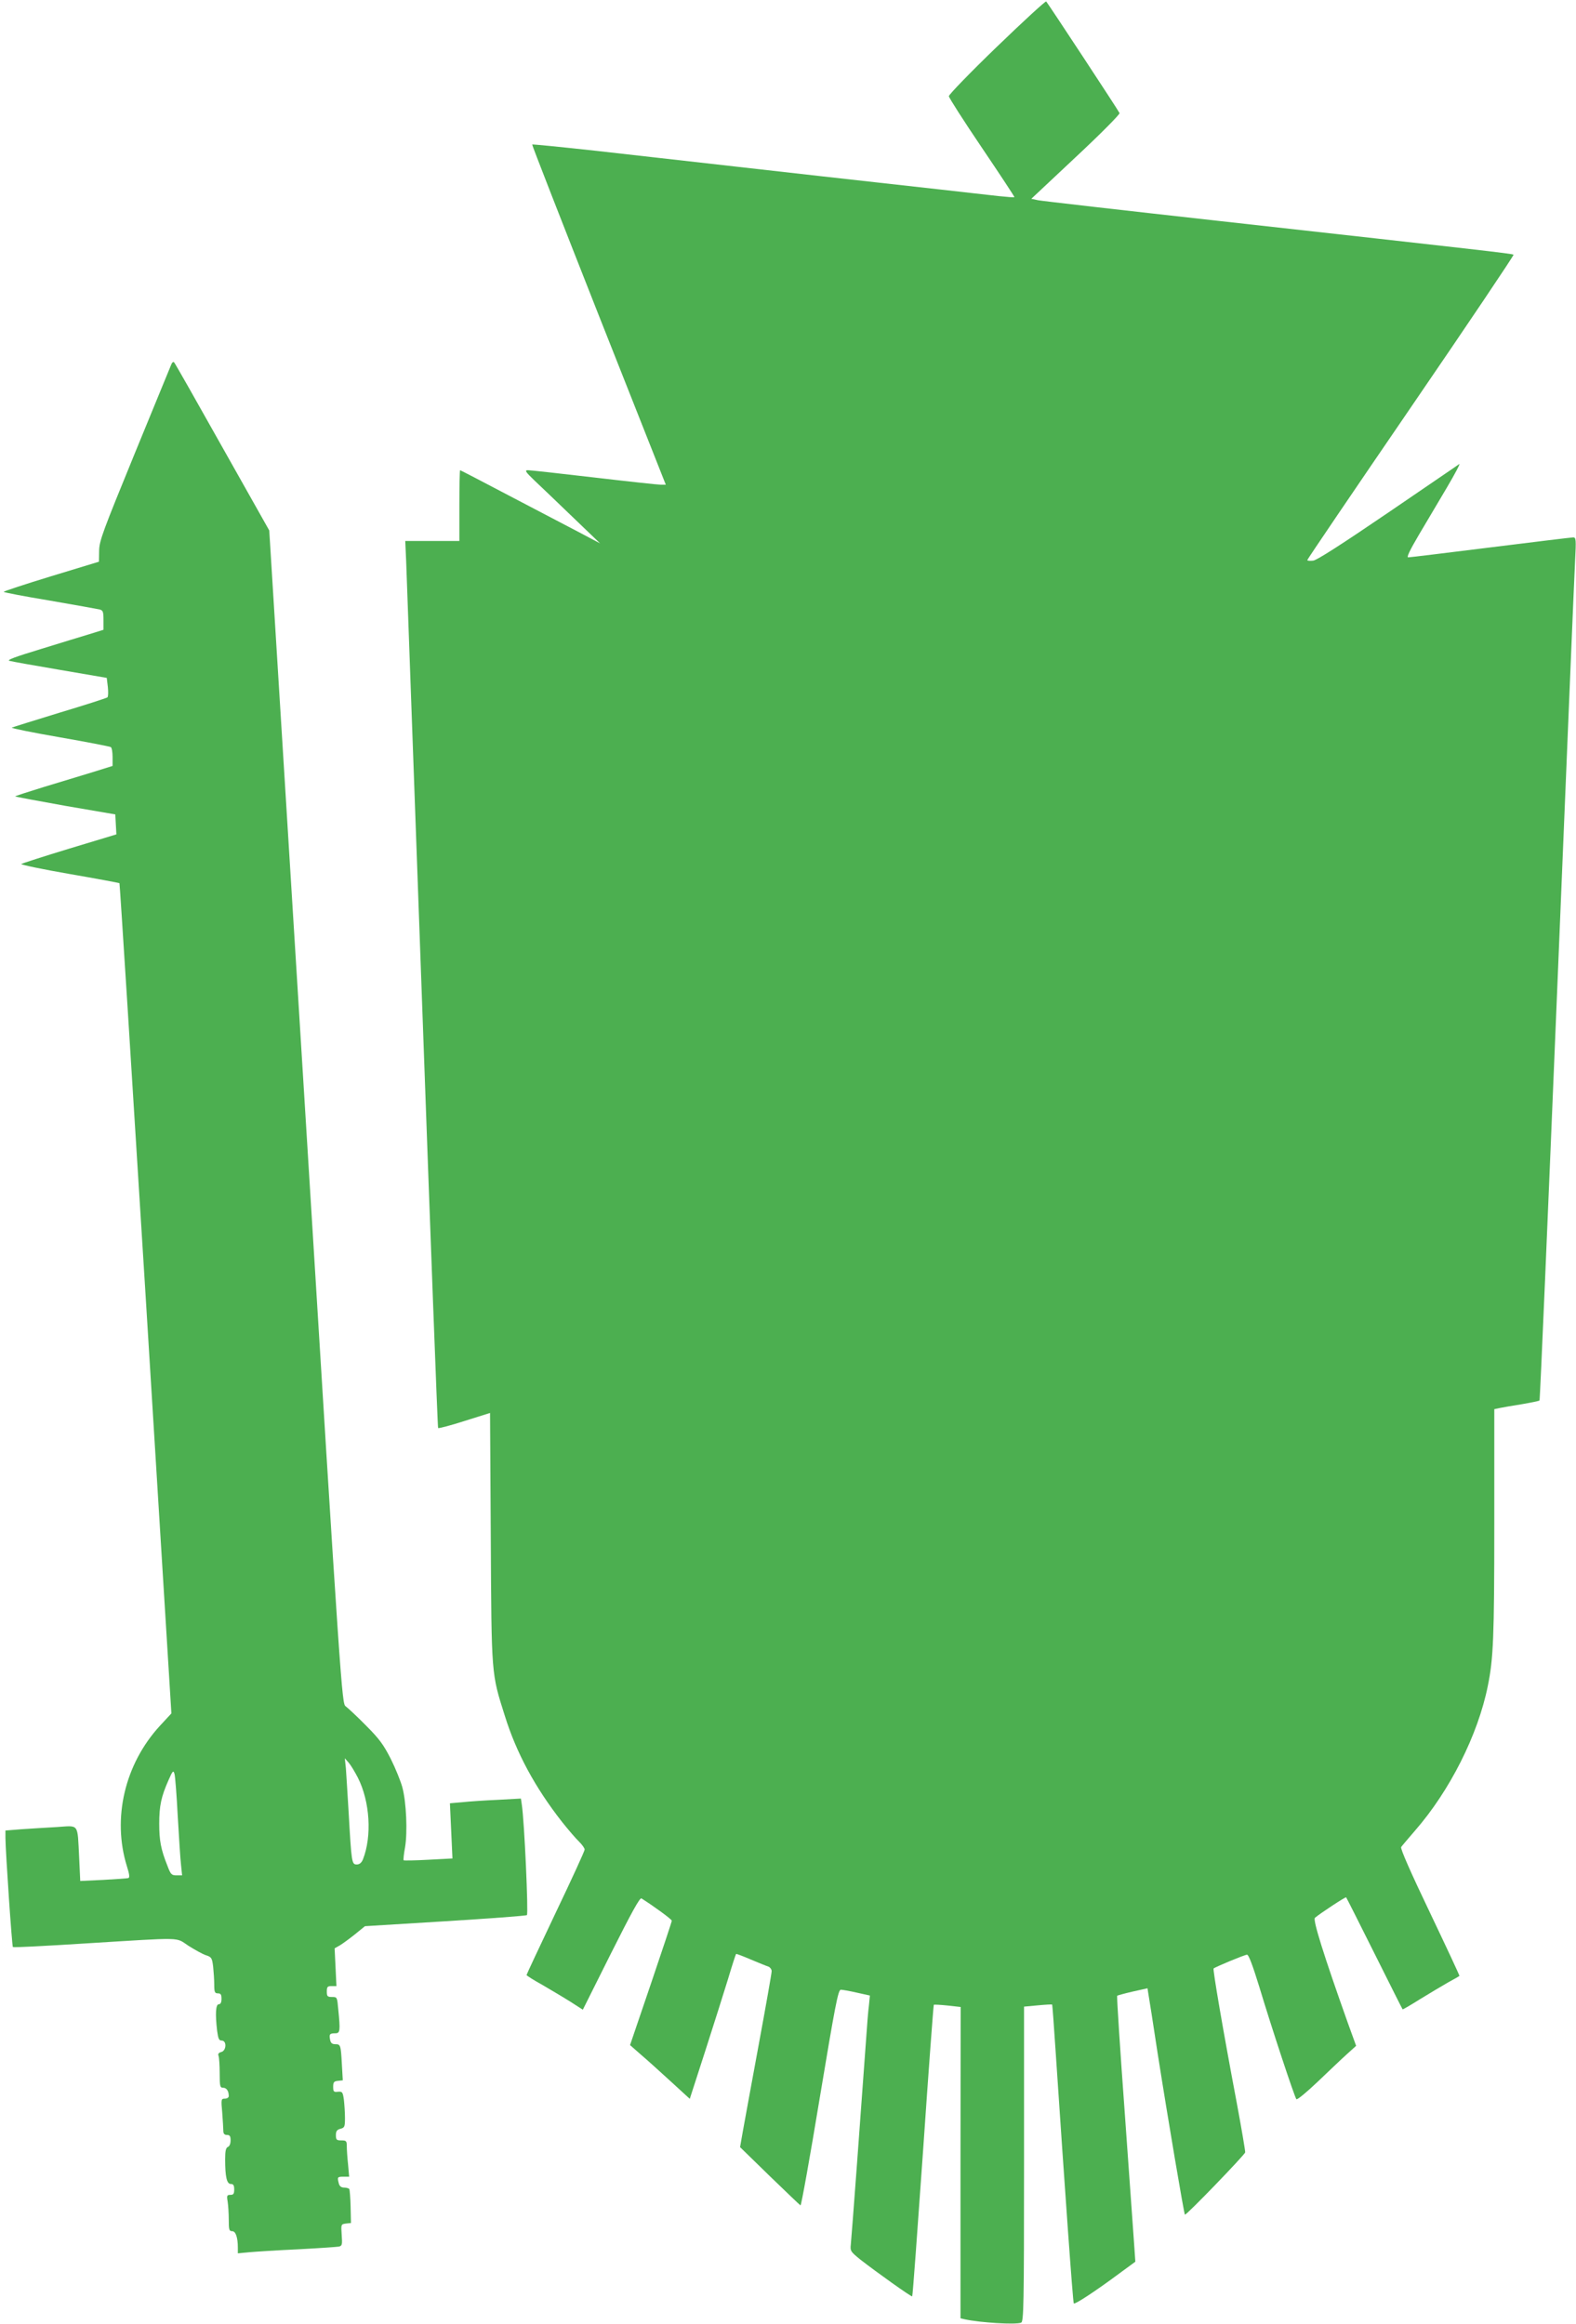
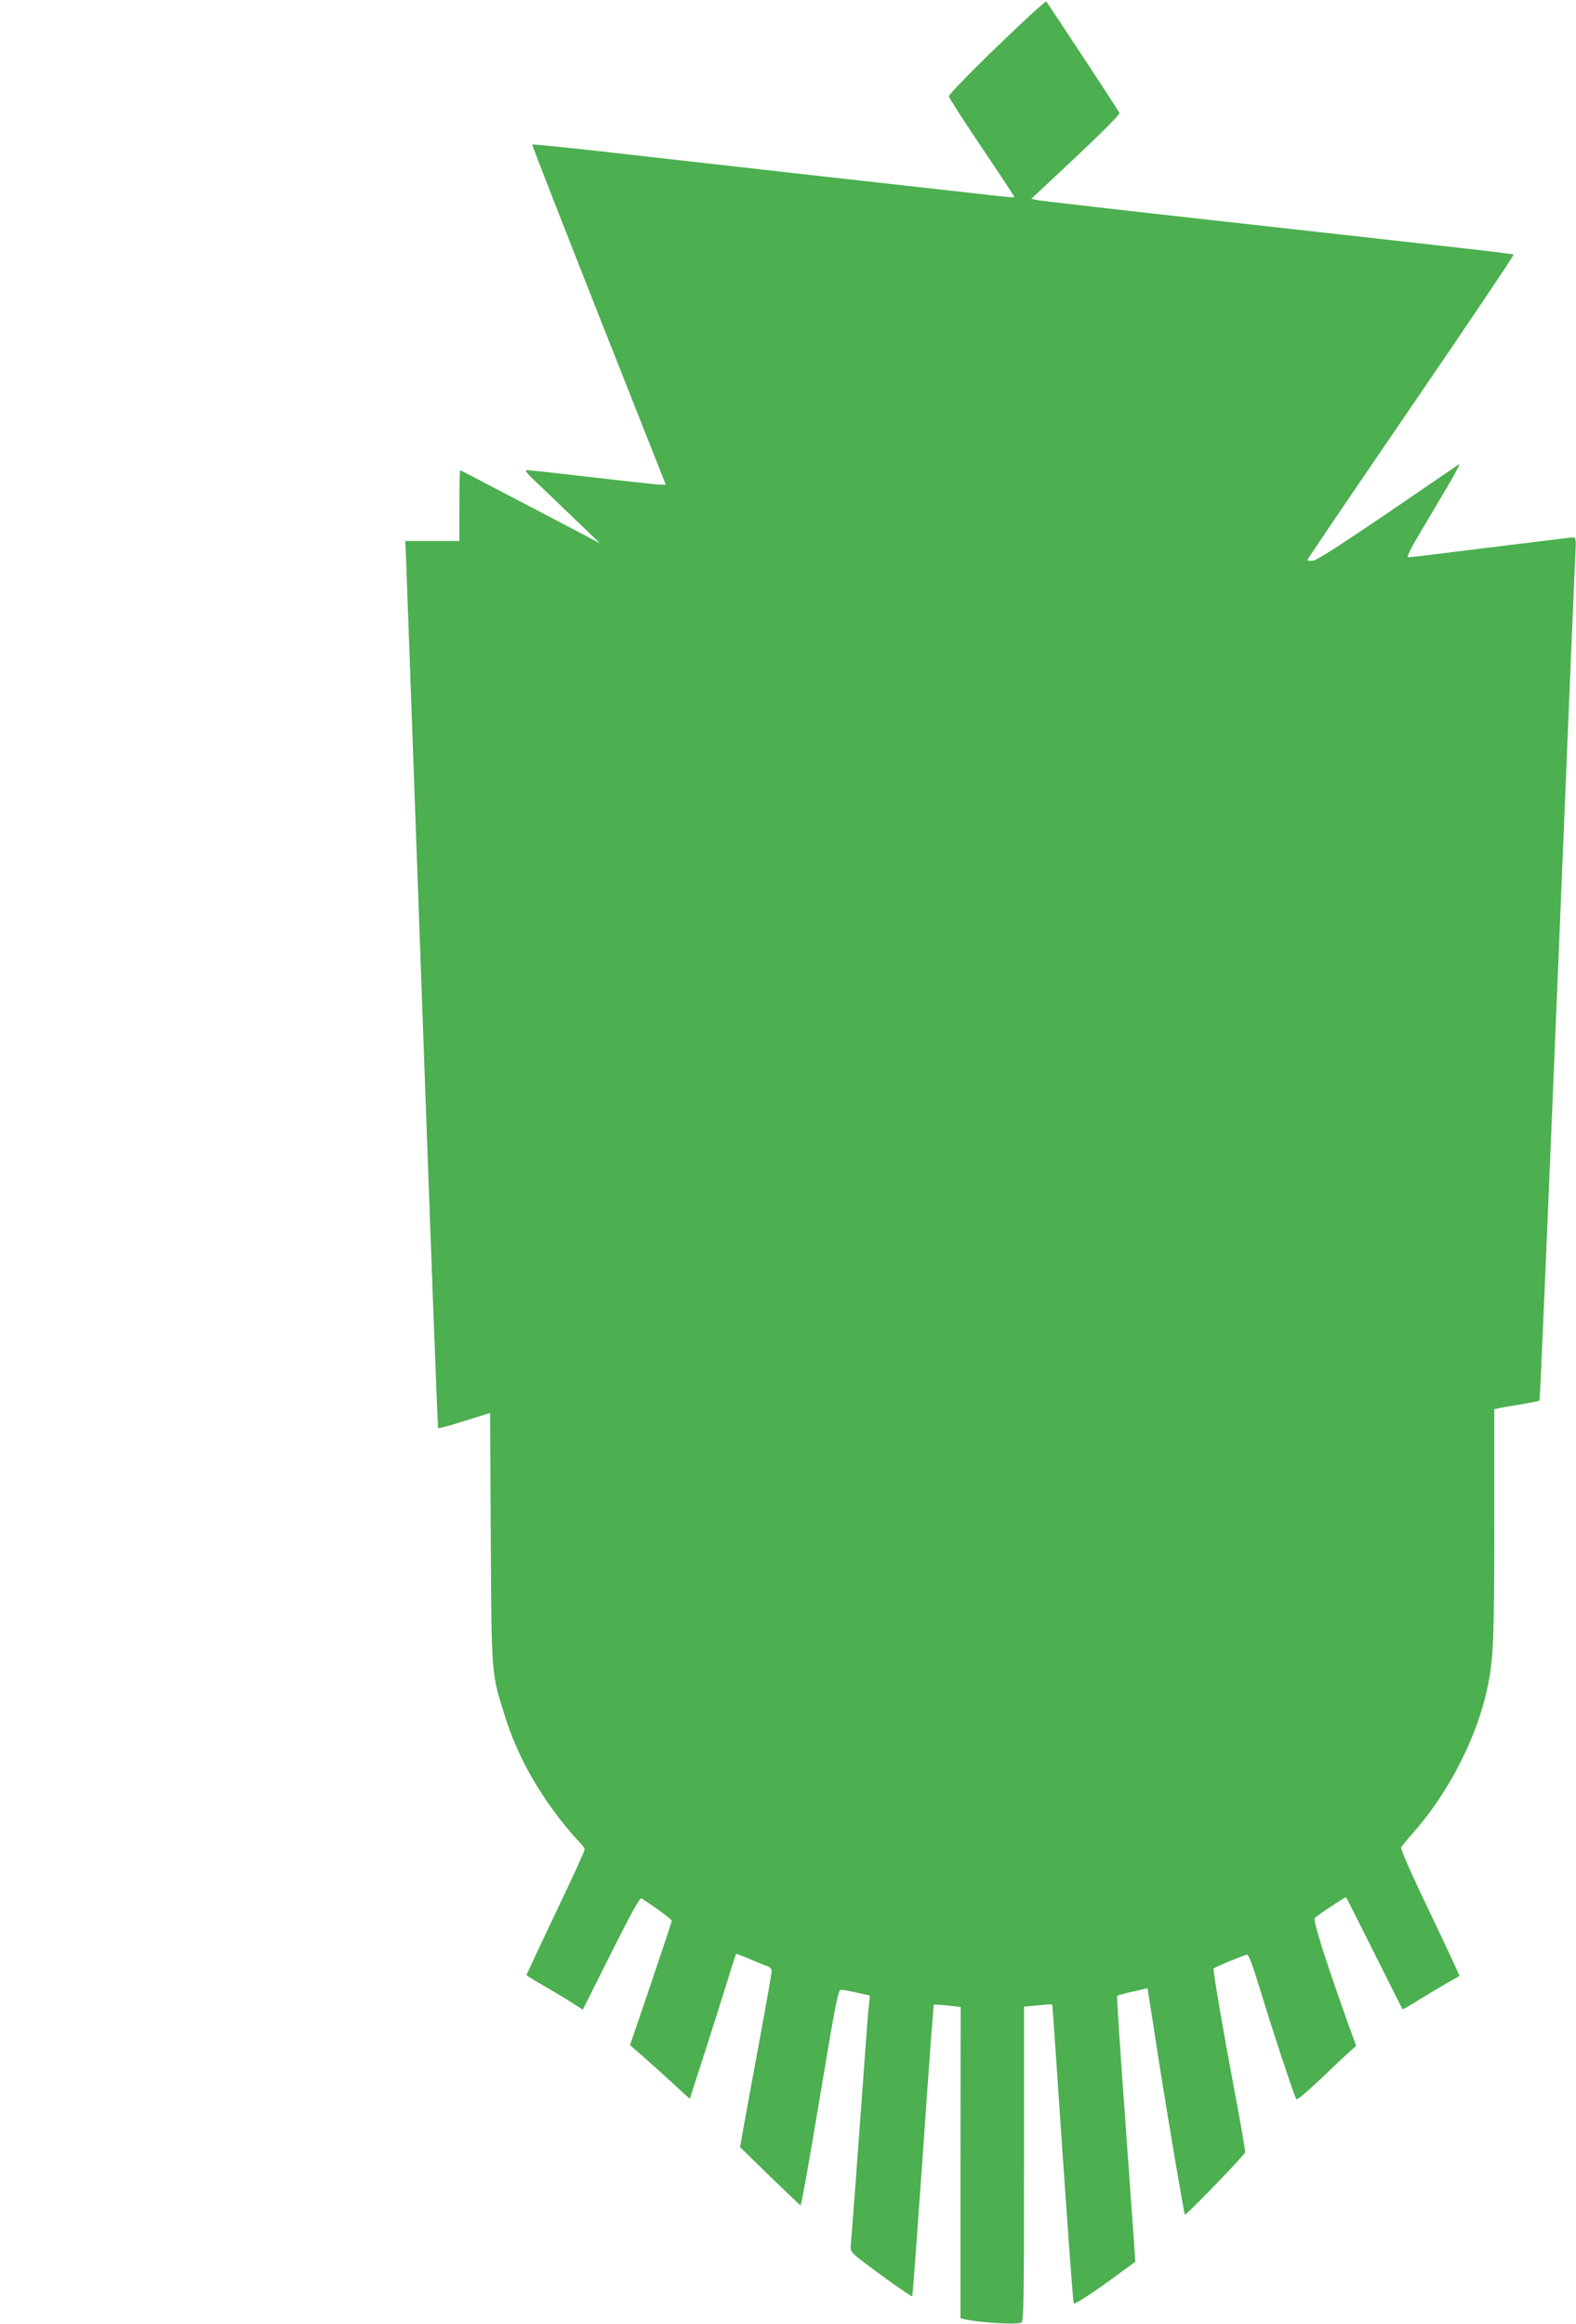
<svg xmlns="http://www.w3.org/2000/svg" version="1.0" width="868pt" height="1280pt" viewBox="0 0 868 1280" preserveAspectRatio="xMidYMid meet">
  <g transform="translate(0,1280) scale(0.1,-0.1)" fill="#4caf50" stroke="none">
    <path d="M5490 12542 c-146 -141 -265 -264 -264 -272 0 -8 82 -136 182 -284 100 -148 181 -271 179 -272 -2 -2 -41 1 -88 6 -46 5 -484 55 -974 109 -490 55 -1047 118 -1240 140 -192 21 -352 37 -354 35 -2 -2 163 -424 366 -939 l370 -935 -27 0 c-15 0 -181 18 -369 40 -187 22 -351 40 -363 40 -20 0 -14 -9 37 -58 33 -31 128 -122 210 -201 l150 -144 -125 66 c-69 36 -241 126 -384 201 -142 75 -260 136 -262 136 -2 0 -4 -88 -4 -195 l0 -195 -149 0 -149 0 5 -112 c2 -62 42 -1161 88 -2441 46 -1281 85 -2331 88 -2333 3 -3 68 14 146 39 l140 44 4 -686 c4 -765 3 -747 77 -981 64 -206 167 -396 315 -585 35 -44 77 -93 94 -109 17 -17 31 -36 31 -44 0 -8 -72 -165 -160 -349 -88 -185 -160 -339 -160 -342 0 -3 39 -28 88 -55 48 -28 117 -69 155 -93 l67 -43 155 310 c113 225 159 309 168 303 65 -41 167 -115 167 -123 0 -5 -52 -161 -115 -347 l-115 -338 57 -50 c32 -27 106 -94 165 -148 l107 -98 85 263 c47 145 103 324 126 398 22 74 42 135 44 137 1 2 38 -12 82 -31 43 -18 87 -36 97 -39 9 -4 17 -15 17 -25 0 -11 -32 -192 -71 -403 -39 -211 -78 -425 -87 -475 l-16 -91 163 -159 c90 -87 166 -160 170 -162 4 -1 52 265 106 593 85 510 101 595 116 595 9 0 49 -7 88 -16 l72 -16 -5 -52 c-4 -28 -11 -114 -16 -191 -25 -350 -80 -1094 -84 -1128 -4 -36 -1 -40 52 -83 91 -71 282 -207 286 -203 3 2 29 363 60 803 30 439 57 800 59 803 3 2 37 0 76 -4 l72 -8 -1 -857 0 -858 22 -5 c86 -19 280 -31 312 -19 14 6 16 92 16 874 l0 867 76 7 c42 4 77 6 79 4 1 -2 10 -118 19 -258 50 -748 95 -1383 100 -1388 7 -6 117 66 245 161 l94 69 -6 87 c-3 47 -27 375 -52 729 -26 354 -45 646 -42 649 3 2 42 13 86 23 l81 18 5 -32 c3 -17 26 -161 50 -321 57 -364 146 -889 151 -894 6 -6 328 328 332 343 1 7 -20 131 -47 276 -77 407 -132 732 -127 737 8 8 169 75 184 76 9 1 31 -58 68 -178 67 -223 194 -607 204 -618 4 -5 56 38 116 95 60 57 132 126 161 152 l52 47 -46 127 c-133 374 -193 566 -181 578 25 22 169 117 172 113 2 -2 72 -141 156 -309 84 -168 153 -306 155 -308 1 -2 45 24 96 56 52 32 121 73 154 92 33 18 61 34 63 36 2 1 -72 159 -163 350 -103 215 -164 353 -158 360 4 6 39 47 76 90 192 220 347 528 401 796 31 151 36 269 36 895 l0 631 28 6 c15 3 70 13 122 21 52 9 97 18 99 21 3 2 46 1016 97 2252 51 1236 95 2304 99 2375 6 114 5 127 -10 127 -9 0 -214 -25 -455 -55 -241 -30 -445 -55 -454 -55 -10 0 8 38 58 123 40 67 109 184 154 260 45 76 76 135 69 131 -6 -5 -183 -125 -392 -268 -257 -175 -391 -261 -412 -264 -18 -2 -33 -1 -33 3 0 4 257 383 571 842 314 459 568 837 565 840 -6 6 -167 24 -1631 187 -522 58 -967 109 -987 113 l-38 8 245 230 c135 126 243 235 241 242 -5 13 -394 604 -404 615 -4 3 -126 -109 -272 -250z" />
-     <path d="M942 10789 c-6 -13 -96 -235 -202 -492 -173 -423 -193 -475 -194 -530 l-1 -61 -263 -80 c-144 -44 -262 -83 -262 -86 0 -3 114 -25 253 -48 138 -24 262 -46 275 -49 19 -5 22 -11 22 -59 l0 -53 -77 -24 c-43 -13 -165 -50 -271 -83 -138 -42 -187 -60 -170 -64 13 -4 138 -26 279 -50 l257 -44 6 -50 c3 -28 2 -53 -2 -57 -4 -4 -122 -42 -262 -84 -140 -43 -259 -80 -265 -83 -5 -3 113 -27 263 -53 150 -26 277 -51 282 -54 6 -3 10 -28 10 -55 l0 -49 -112 -35 c-62 -19 -184 -56 -270 -82 -87 -27 -156 -49 -154 -51 2 -2 127 -25 277 -52 l274 -47 3 -55 3 -55 -258 -78 c-142 -43 -261 -82 -266 -85 -4 -4 115 -29 265 -55 150 -26 274 -49 276 -51 2 -1 67 -1031 145 -2288 l141 -2285 -63 -68 c-194 -211 -264 -510 -182 -774 14 -44 16 -62 8 -65 -7 -2 -69 -6 -138 -10 l-127 -6 -6 128 c-10 194 2 177 -124 169 -59 -3 -146 -9 -194 -12 l-88 -7 0 -41 c1 -84 36 -596 41 -601 3 -3 183 6 400 20 552 34 493 35 567 -13 35 -22 78 -46 96 -52 31 -10 34 -15 40 -63 3 -29 6 -73 6 -99 0 -41 3 -48 20 -48 16 0 20 -7 20 -30 0 -20 -5 -30 -15 -30 -17 0 -20 -54 -9 -147 6 -43 10 -53 25 -53 29 0 26 -56 -2 -63 -15 -4 -20 -11 -15 -22 3 -9 6 -52 6 -96 0 -71 2 -79 19 -79 19 0 31 -18 31 -46 0 -8 -10 -14 -21 -14 -21 0 -22 -3 -15 -77 3 -42 6 -87 6 -100 0 -16 6 -23 20 -23 16 0 20 -7 20 -30 0 -18 -6 -33 -15 -36 -11 -5 -15 -22 -15 -68 0 -96 9 -136 31 -136 14 0 19 -7 19 -30 0 -24 -4 -30 -21 -30 -19 0 -21 -4 -15 -38 3 -20 6 -65 6 -99 0 -55 2 -63 19 -63 19 0 31 -34 31 -92 l0 -30 63 6 c34 3 154 11 267 16 113 6 214 13 226 15 18 4 20 10 16 64 -4 59 -4 59 23 63 l28 3 -2 90 c-1 49 -5 93 -7 97 -3 4 -16 8 -28 8 -16 0 -26 7 -30 23 -9 35 -8 37 25 37 l32 0 -6 68 c-4 37 -7 82 -7 100 0 29 -3 32 -30 32 -26 0 -30 3 -30 29 0 22 6 30 25 35 23 6 25 11 25 60 0 29 -3 74 -6 100 -6 43 -9 46 -33 44 -23 -3 -26 1 -26 27 0 25 4 31 26 33 l27 3 -5 87 c-6 108 -7 112 -37 112 -17 0 -25 7 -28 25 -6 30 -2 35 29 35 26 0 28 13 16 132 -6 67 -6 68 -34 68 -26 0 -29 4 -29 30 0 26 4 30 26 30 l27 0 -5 104 -5 104 30 17 c16 10 53 37 83 61 l54 44 440 27 c243 15 446 30 452 34 9 6 -14 518 -28 608 l-5 34 -127 -7 c-70 -3 -158 -9 -195 -13 l-69 -6 7 -152 7 -152 -132 -7 c-73 -4 -134 -5 -137 -3 -2 3 1 35 8 72 14 83 7 248 -15 330 -9 33 -37 103 -63 155 -40 79 -63 111 -138 186 -49 50 -100 97 -111 105 -21 14 -25 63 -221 3245 l-200 3232 -258 458 c-142 253 -261 463 -266 468 -5 5 -12 -1 -17 -15z m1029 -7781 c67 -132 78 -323 28 -450 -8 -19 -19 -28 -34 -28 -28 0 -29 9 -45 290 -6 102 -13 210 -15 240 l-6 55 22 -25 c12 -14 34 -51 50 -82z m-992 -213 c7 -115 14 -236 18 -267 l6 -58 -31 0 c-27 0 -32 5 -50 53 -36 90 -45 139 -45 232 0 98 11 149 51 239 23 53 27 56 33 35 4 -13 12 -118 18 -234z" />
  </g>
</svg>